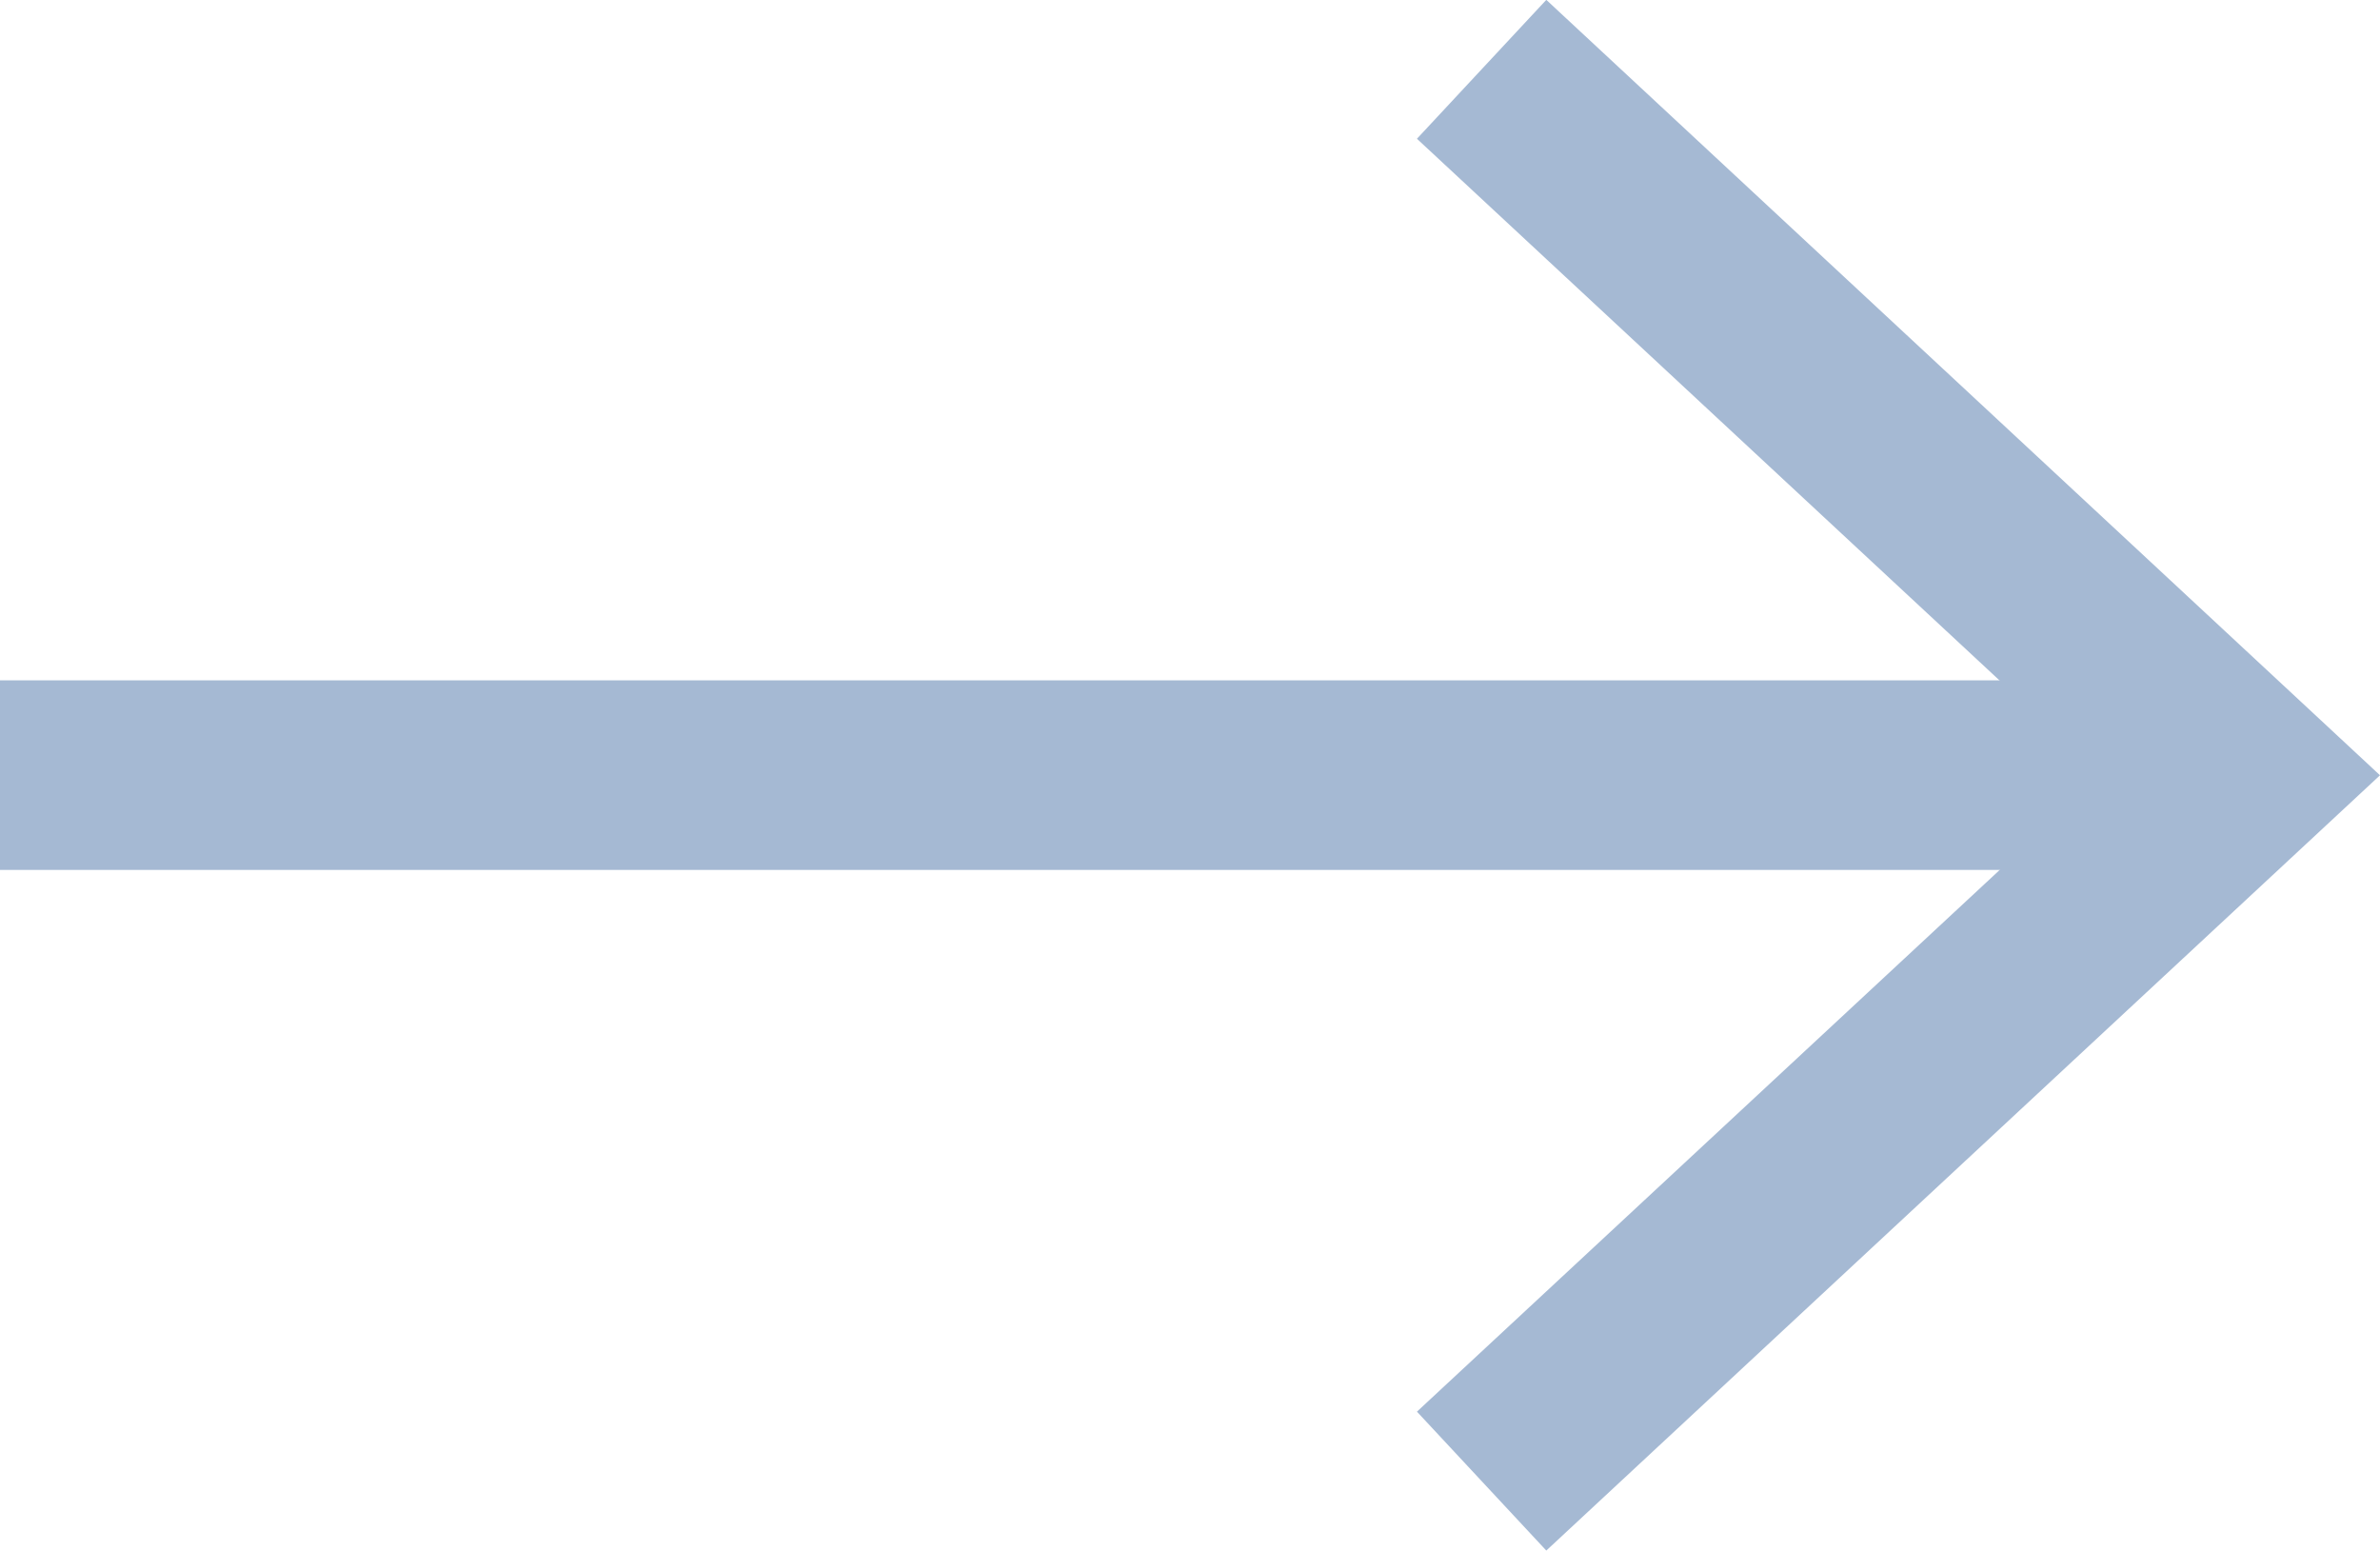
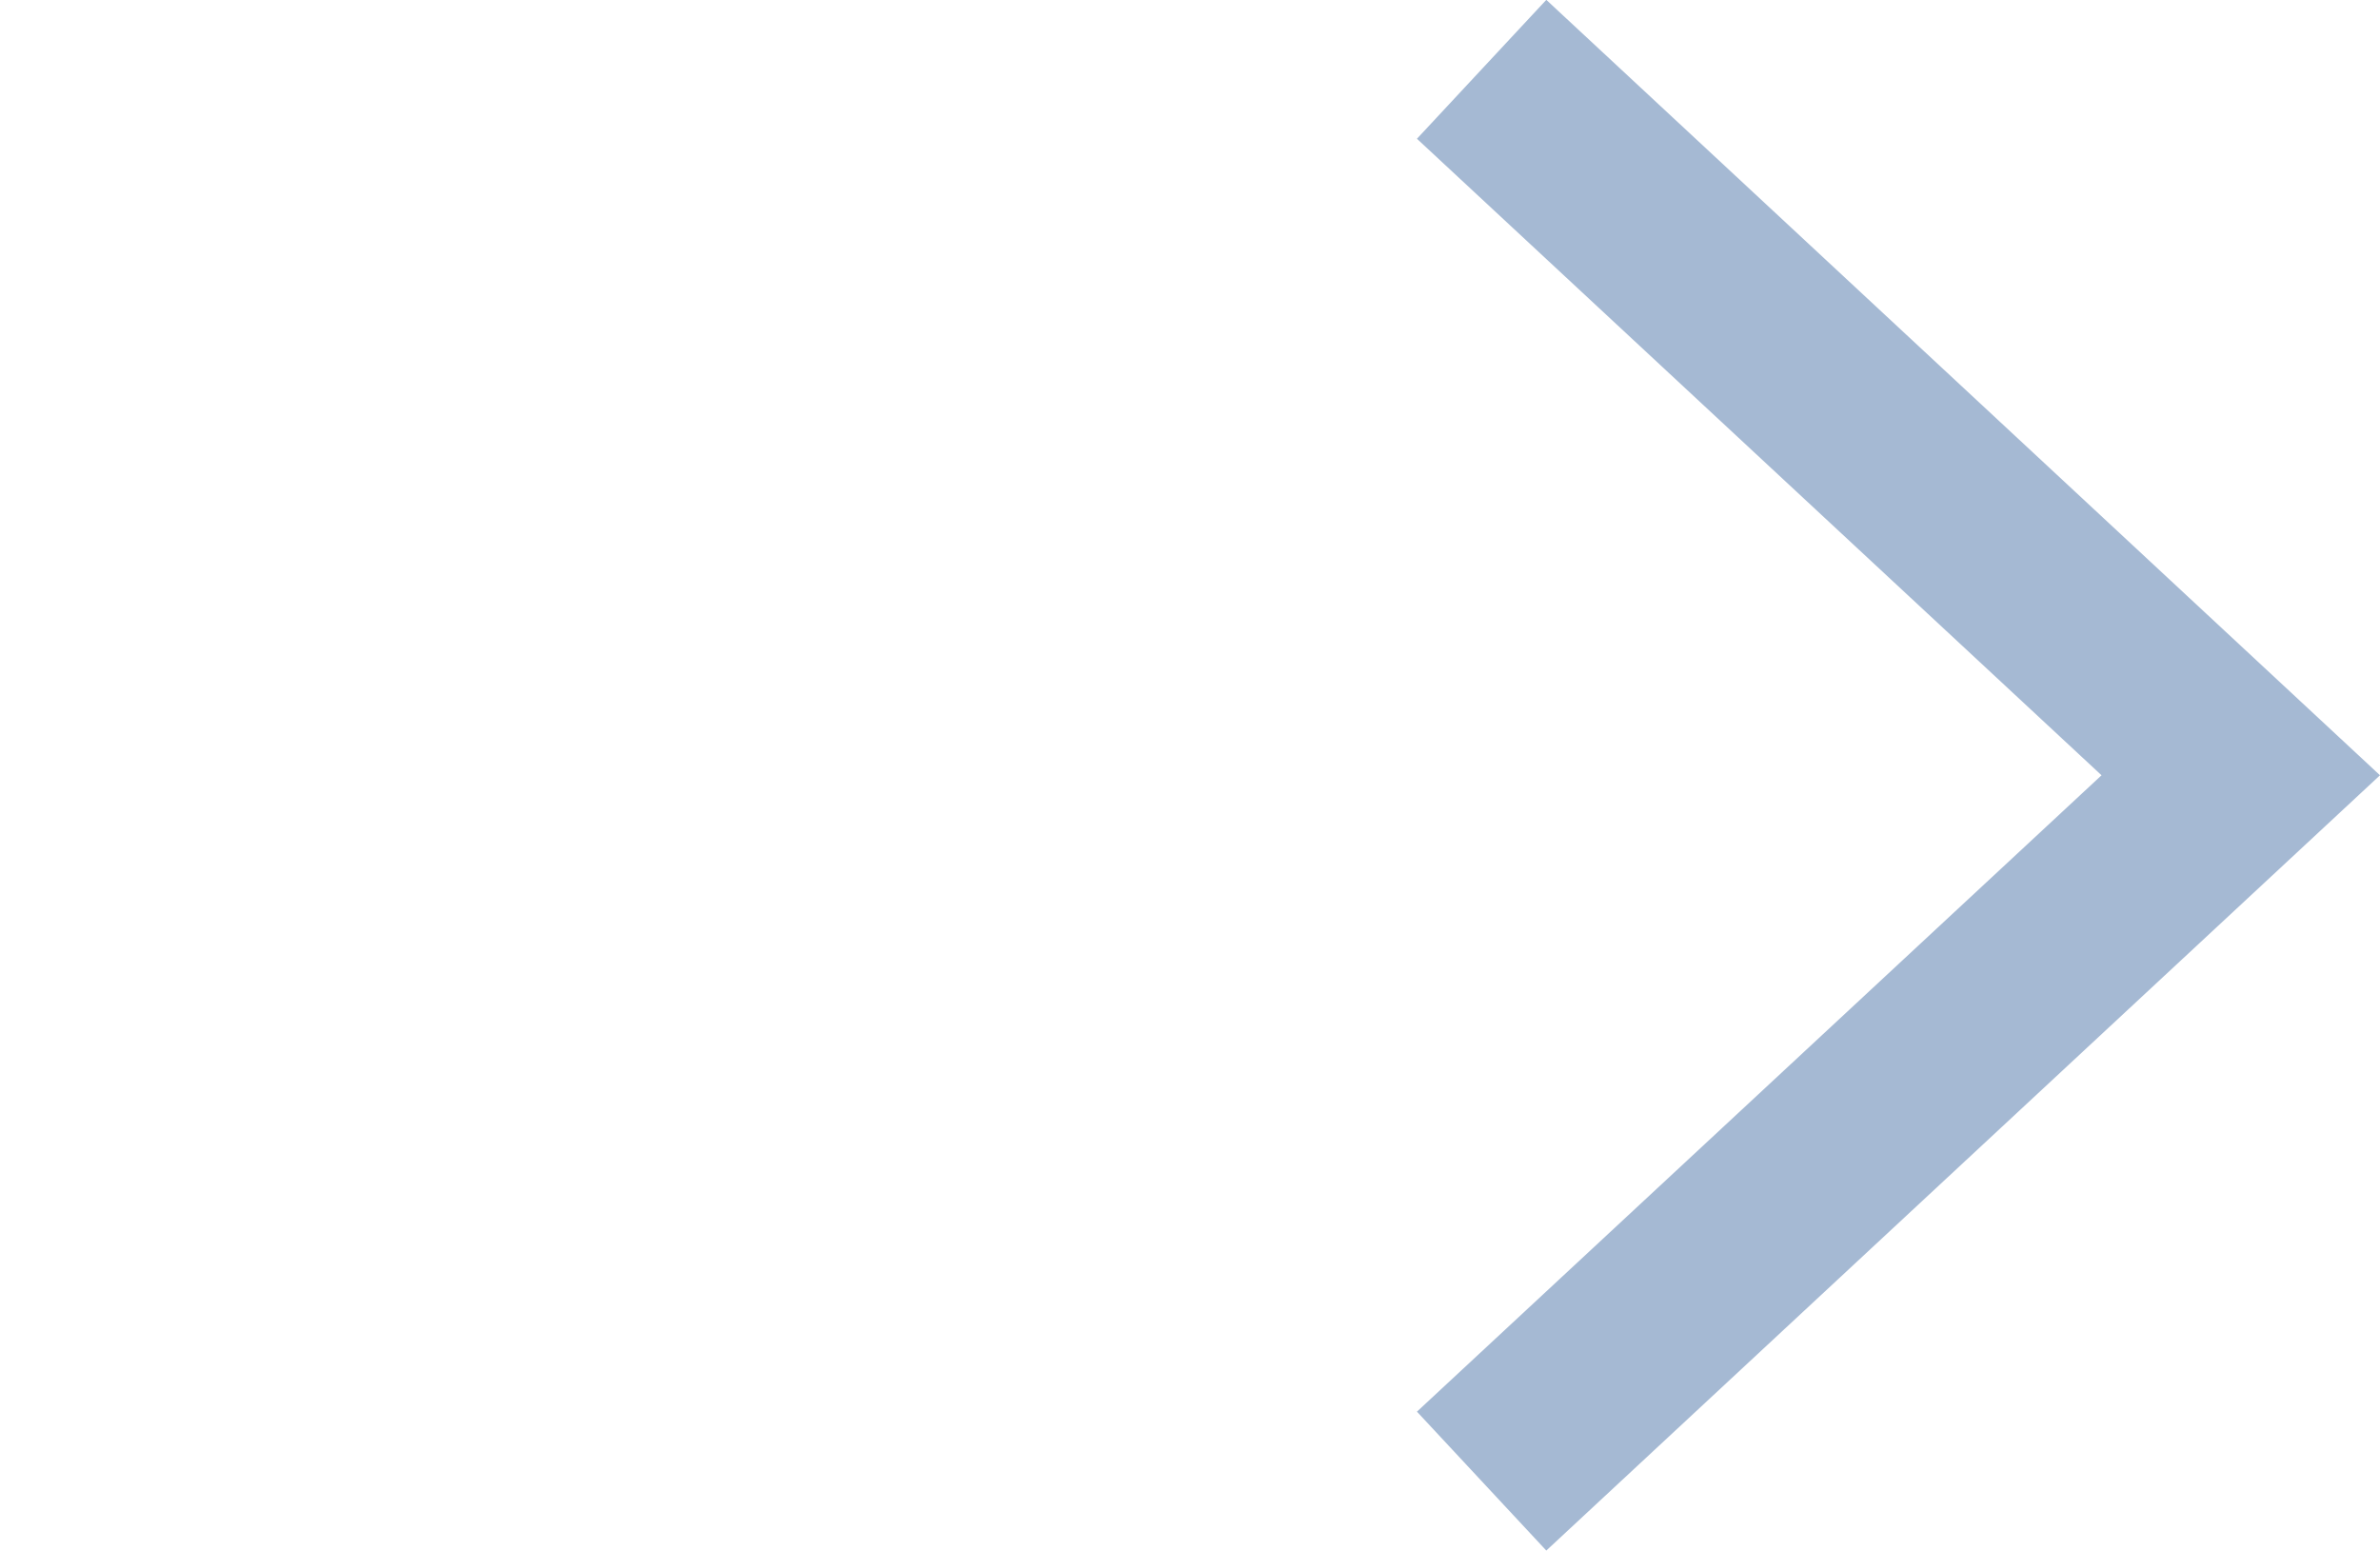
<svg xmlns="http://www.w3.org/2000/svg" width="17" height="11.074" viewBox="0 0 17 11.074">
  <g id="Gruppe_87" data-name="Gruppe 87" transform="translate(-8.658 -10.281)">
-     <rect id="Rechteck_26" data-name="Rechteck 26" width="15.532" height="1.354" transform="translate(8.658 15.14)" fill="#a5b9d3" />
    <g id="Gruppe_86" data-name="Gruppe 86" transform="translate(18.779 10.281)">
-       <path id="Pfad_40" data-name="Pfad 40" d="M16.534,21.355l-.924-.992,4.89-4.545-4.89-4.546.924-.992,5.955,5.538Z" transform="translate(-15.61 -10.281)" fill="#a5b9d3" />
+       <path id="Pfad_40" data-name="Pfad 40" d="M16.534,21.355l-.924-.992,4.89-4.545-4.89-4.546.924-.992,5.955,5.538" transform="translate(-15.61 -10.281)" fill="#a5b9d3" />
    </g>
  </g>
</svg>